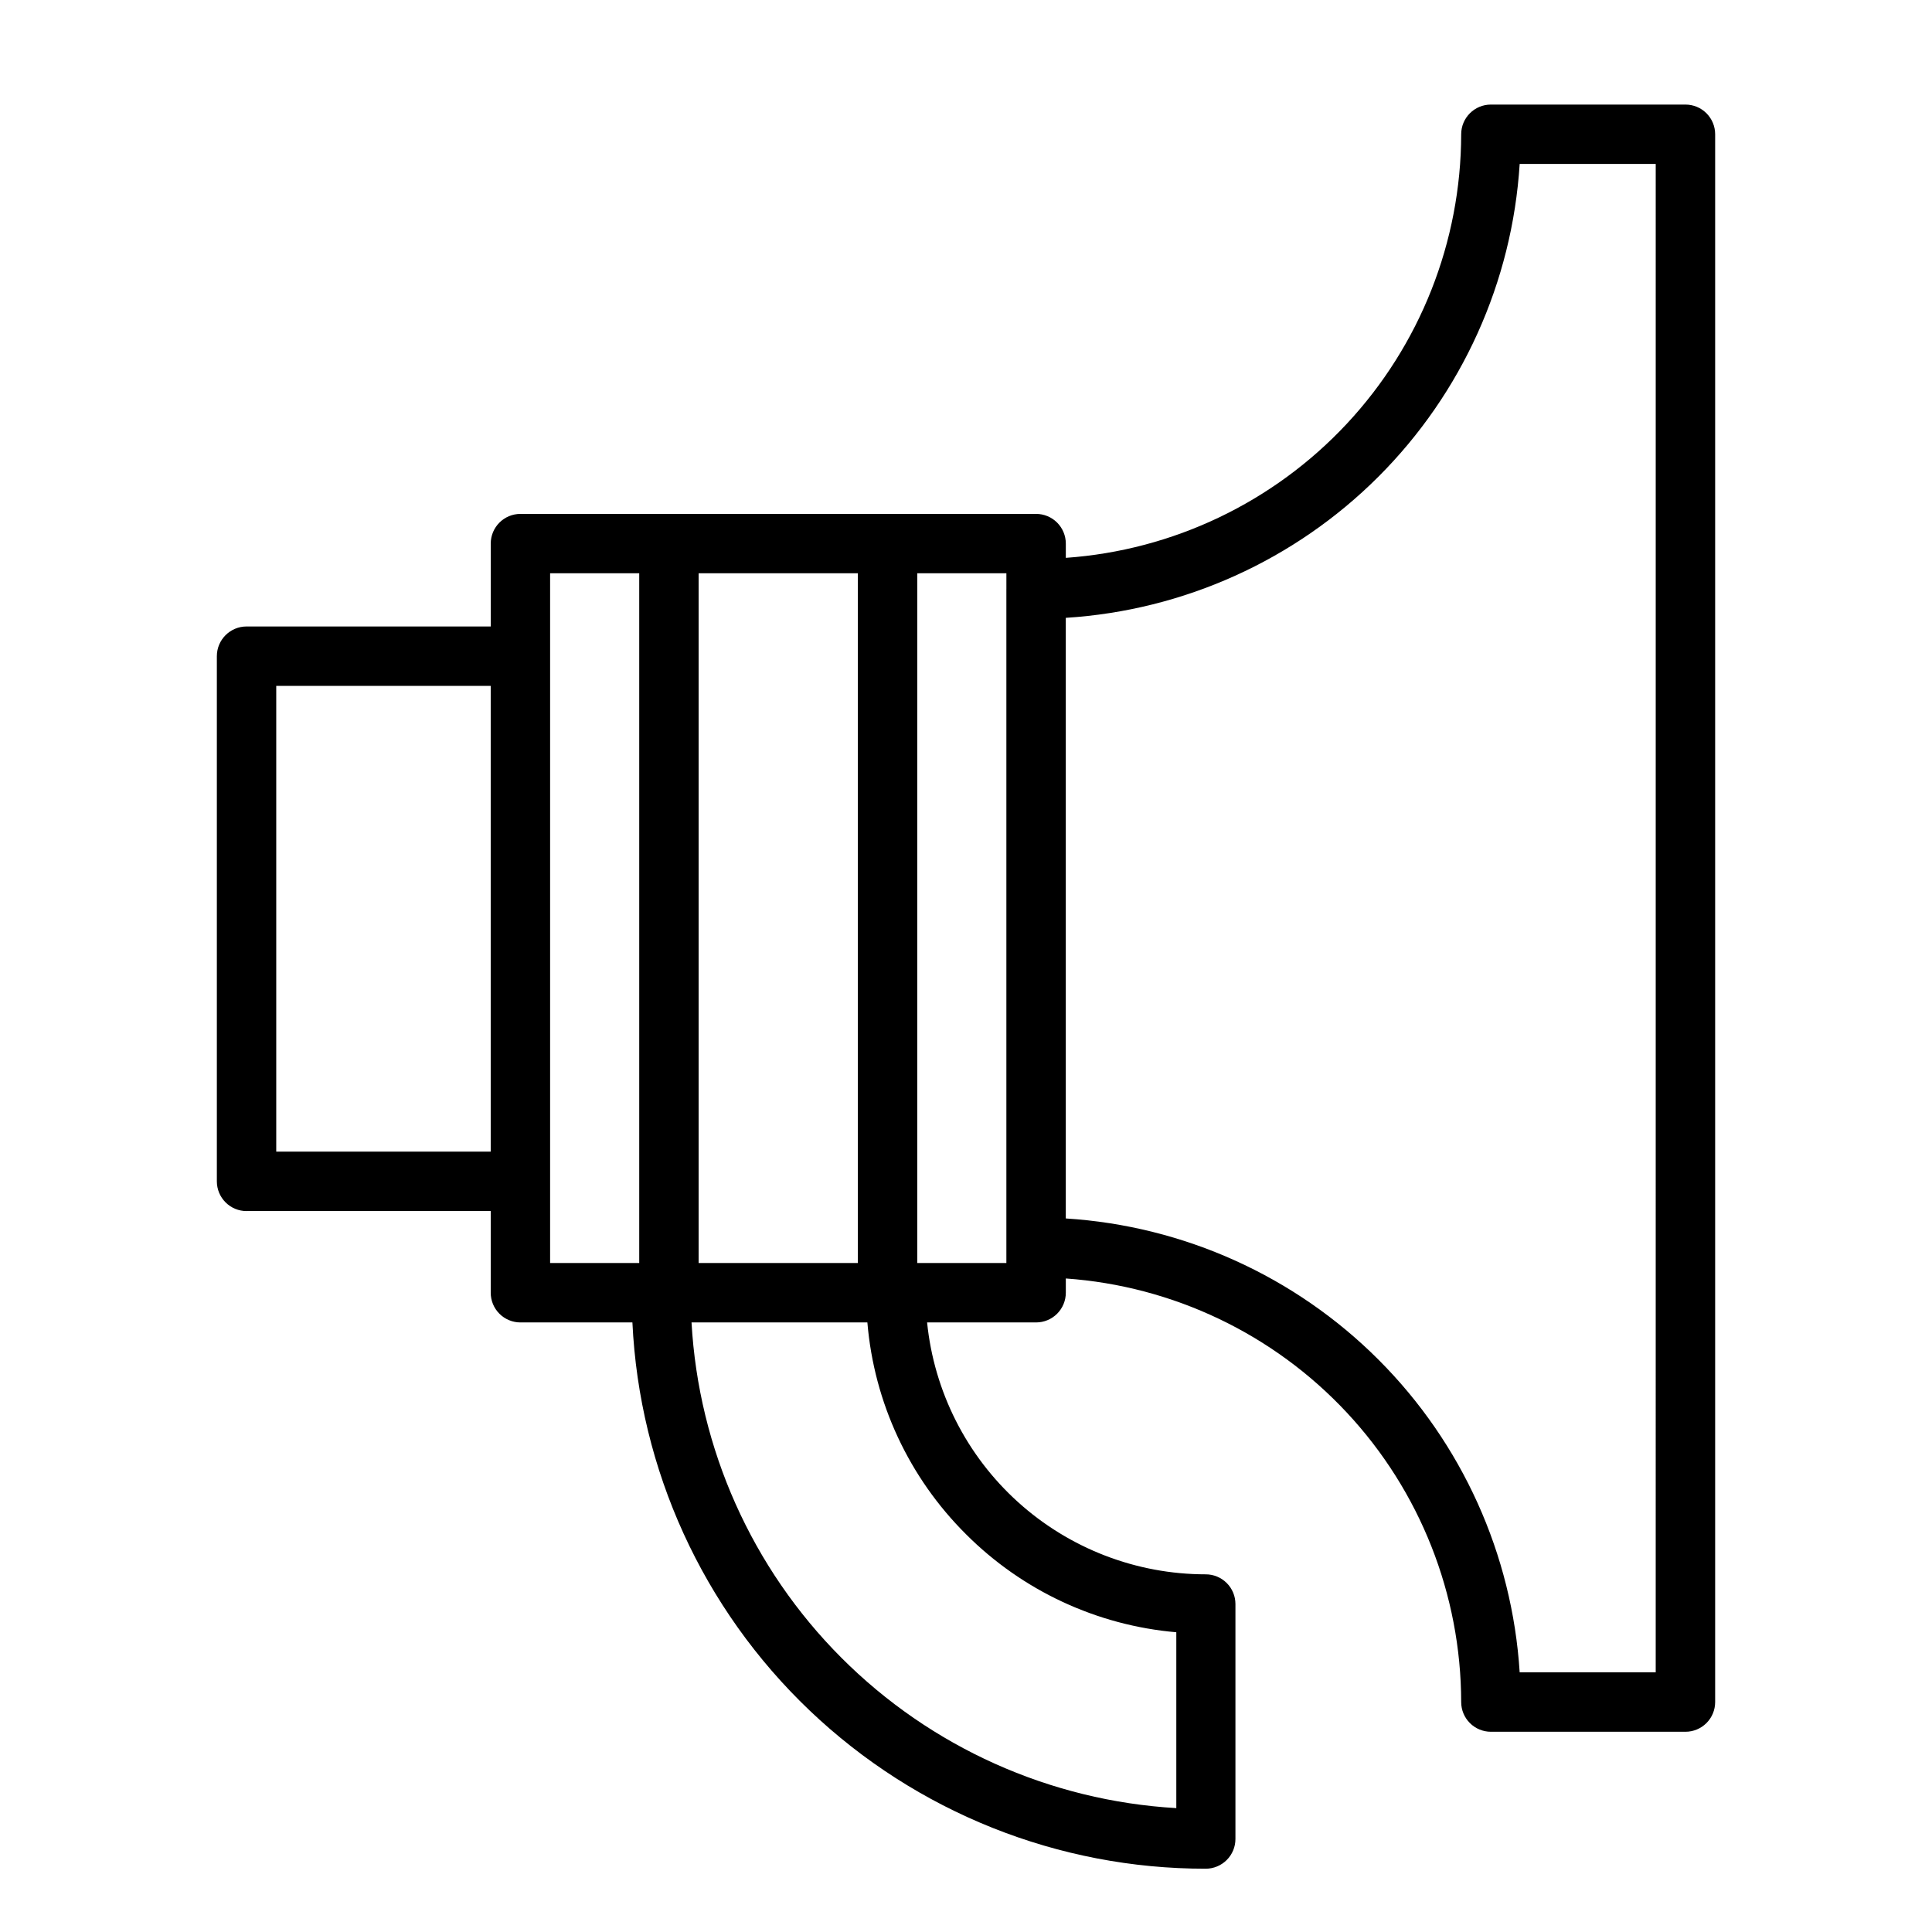
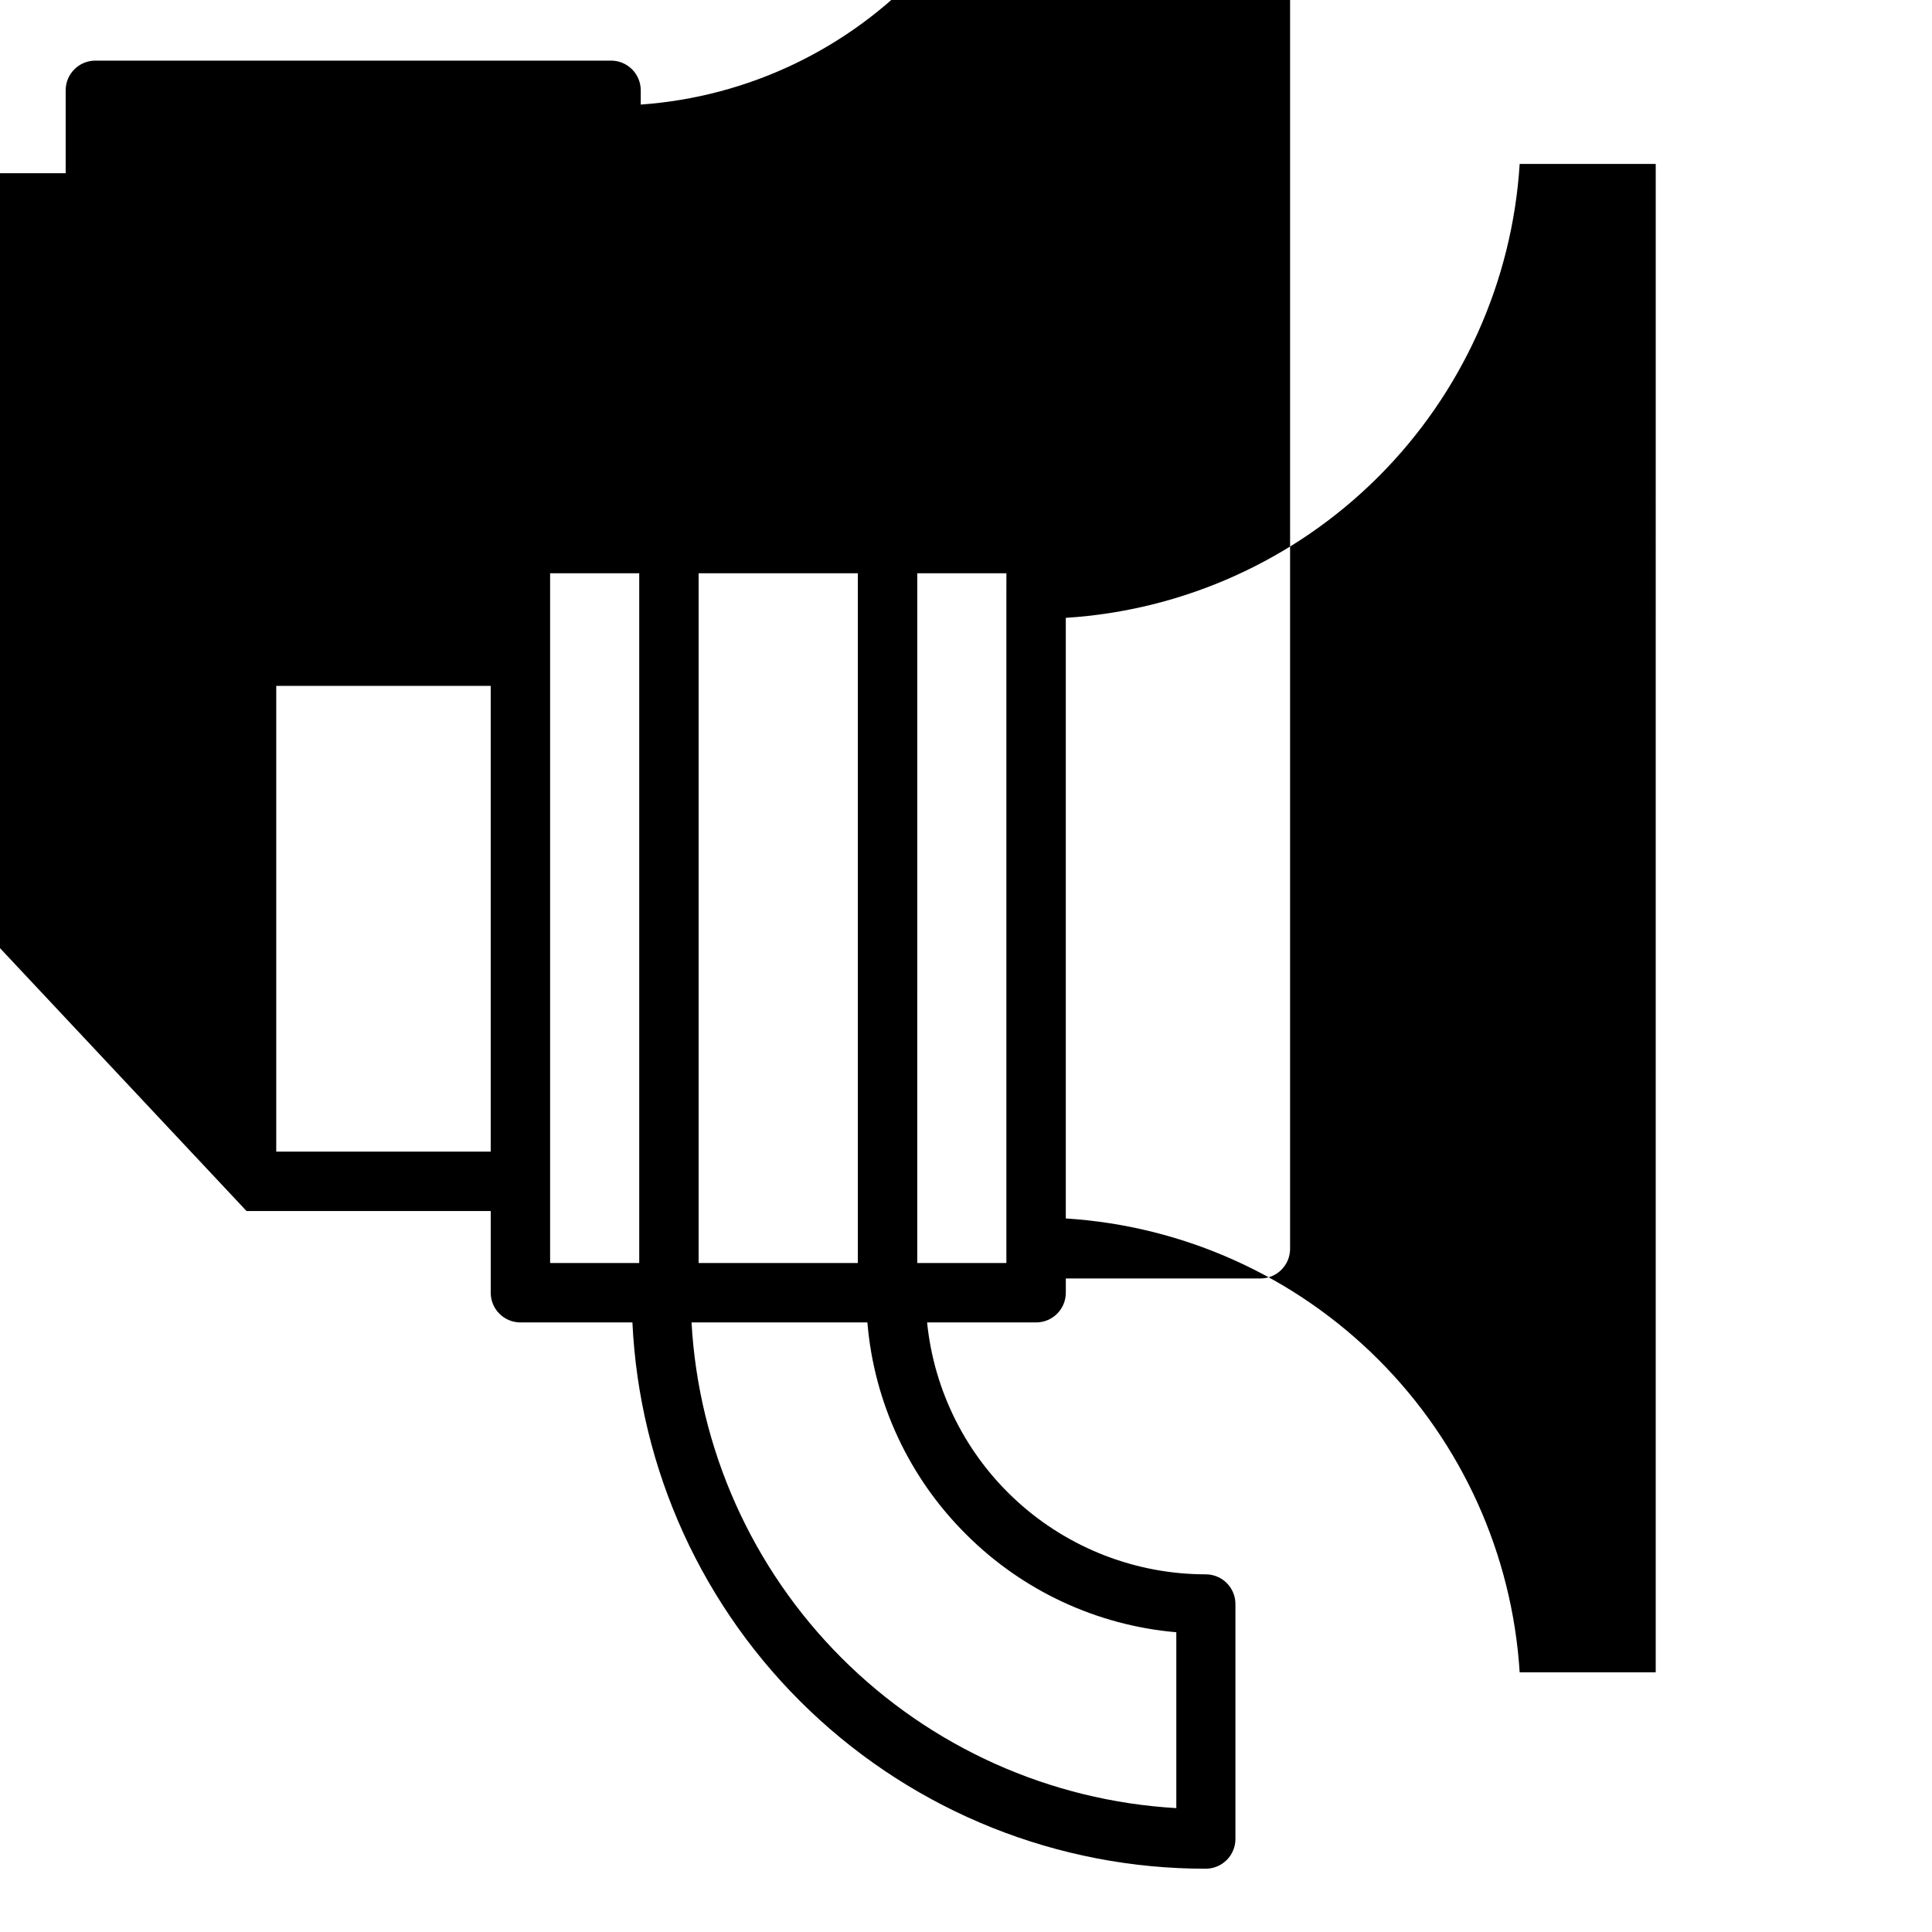
<svg xmlns="http://www.w3.org/2000/svg" fill="#000000" width="800px" height="800px" version="1.1" viewBox="144 144 512 512">
-   <path d="m209.34 464.94h64.707v21.648c0 2.09 0.828 4.09 2.305 5.566 1.477 1.477 3.481 2.305 5.566 2.305h29.676c1.844 39.043 18.66 75.871 46.957 102.83 28.293 26.961 65.891 41.98 104.98 41.938 2.086 0 4.09-0.832 5.566-2.309 1.477-1.473 2.305-3.477 2.305-5.566v-62.266c0-2.09-0.828-4.09-2.305-5.566-1.477-1.477-3.481-2.305-5.566-2.305-18.391-0.004-36.125-6.836-49.77-19.168-13.641-12.332-22.219-29.293-24.07-47.59h28.891c2.086 0 4.09-0.828 5.566-2.305 1.473-1.477 2.305-3.477 2.305-5.566v-3.777c28.418 2.008 55.02 14.703 74.457 35.527 19.438 20.828 30.27 48.238 30.32 76.727 0 2.09 0.828 4.09 2.305 5.566 1.477 1.477 3.477 2.305 5.566 2.305h51.562c2.086 0 4.09-0.828 5.566-2.305 1.477-1.477 2.305-3.477 2.305-5.566v-415.48c0-2.09-0.828-4.09-2.305-5.566-1.477-1.477-3.481-2.305-5.566-2.305h-51.562c-4.348 0-7.871 3.523-7.871 7.871-0.051 28.488-10.883 55.902-30.32 76.727-19.438 20.824-46.039 33.52-74.457 35.527v-3.777c0-2.09-0.832-4.09-2.305-5.566-1.477-1.477-3.481-2.305-5.566-2.305h-136.66c-4.348 0-7.871 3.523-7.871 7.871v21.965l-64.707-0.004c-4.348 0-7.875 3.527-7.875 7.875v139.18c0 2.09 0.832 4.09 2.309 5.566 1.473 1.477 3.477 2.305 5.566 2.305zm190.66 85.648c14.934 14.957 34.672 24.16 55.734 25.977v46.605c-33.484-1.941-65.082-16.129-88.773-39.863-23.691-23.738-37.824-55.359-39.699-88.848h46.602c1.77 21.223 11.035 41.117 26.137 56.129zm146.73-363.14h36.055l-0.004 399.74h-36.051c-1.973-31.258-15.277-60.719-37.422-82.863-22.145-22.148-51.609-35.453-82.863-37.422v-159.17c31.254-1.969 60.719-15.273 82.863-37.418 22.145-22.148 35.449-51.609 37.422-82.867zm-136.03 112.65v178.62h-23.617l0.004-182.79h23.617v4.172zm-39.359-4.172v182.79h-42.195v-182.79zm-81.555 0h23.617v182.79h-23.617zm-72.578 29.836h56.836v123.43h-56.836z" />
+   <path d="m209.34 464.94h64.707v21.648c0 2.09 0.828 4.09 2.305 5.566 1.477 1.477 3.481 2.305 5.566 2.305h29.676c1.844 39.043 18.66 75.871 46.957 102.83 28.293 26.961 65.891 41.98 104.98 41.938 2.086 0 4.09-0.832 5.566-2.309 1.477-1.473 2.305-3.477 2.305-5.566v-62.266c0-2.09-0.828-4.09-2.305-5.566-1.477-1.477-3.481-2.305-5.566-2.305-18.391-0.004-36.125-6.836-49.77-19.168-13.641-12.332-22.219-29.293-24.07-47.59h28.891c2.086 0 4.09-0.828 5.566-2.305 1.473-1.477 2.305-3.477 2.305-5.566v-3.777h51.562c2.086 0 4.09-0.828 5.566-2.305 1.477-1.477 2.305-3.477 2.305-5.566v-415.48c0-2.09-0.828-4.09-2.305-5.566-1.477-1.477-3.481-2.305-5.566-2.305h-51.562c-4.348 0-7.871 3.523-7.871 7.871-0.051 28.488-10.883 55.902-30.32 76.727-19.438 20.824-46.039 33.52-74.457 35.527v-3.777c0-2.09-0.832-4.09-2.305-5.566-1.477-1.477-3.481-2.305-5.566-2.305h-136.66c-4.348 0-7.871 3.523-7.871 7.871v21.965l-64.707-0.004c-4.348 0-7.875 3.527-7.875 7.875v139.18c0 2.09 0.832 4.09 2.309 5.566 1.473 1.477 3.477 2.305 5.566 2.305zm190.66 85.648c14.934 14.957 34.672 24.16 55.734 25.977v46.605c-33.484-1.941-65.082-16.129-88.773-39.863-23.691-23.738-37.824-55.359-39.699-88.848h46.602c1.77 21.223 11.035 41.117 26.137 56.129zm146.73-363.14h36.055l-0.004 399.74h-36.051c-1.973-31.258-15.277-60.719-37.422-82.863-22.145-22.148-51.609-35.453-82.863-37.422v-159.17c31.254-1.969 60.719-15.273 82.863-37.418 22.145-22.148 35.449-51.609 37.422-82.867zm-136.03 112.65v178.62h-23.617l0.004-182.79h23.617v4.172zm-39.359-4.172v182.79h-42.195v-182.79zm-81.555 0h23.617v182.79h-23.617zm-72.578 29.836h56.836v123.43h-56.836z" />
</svg>